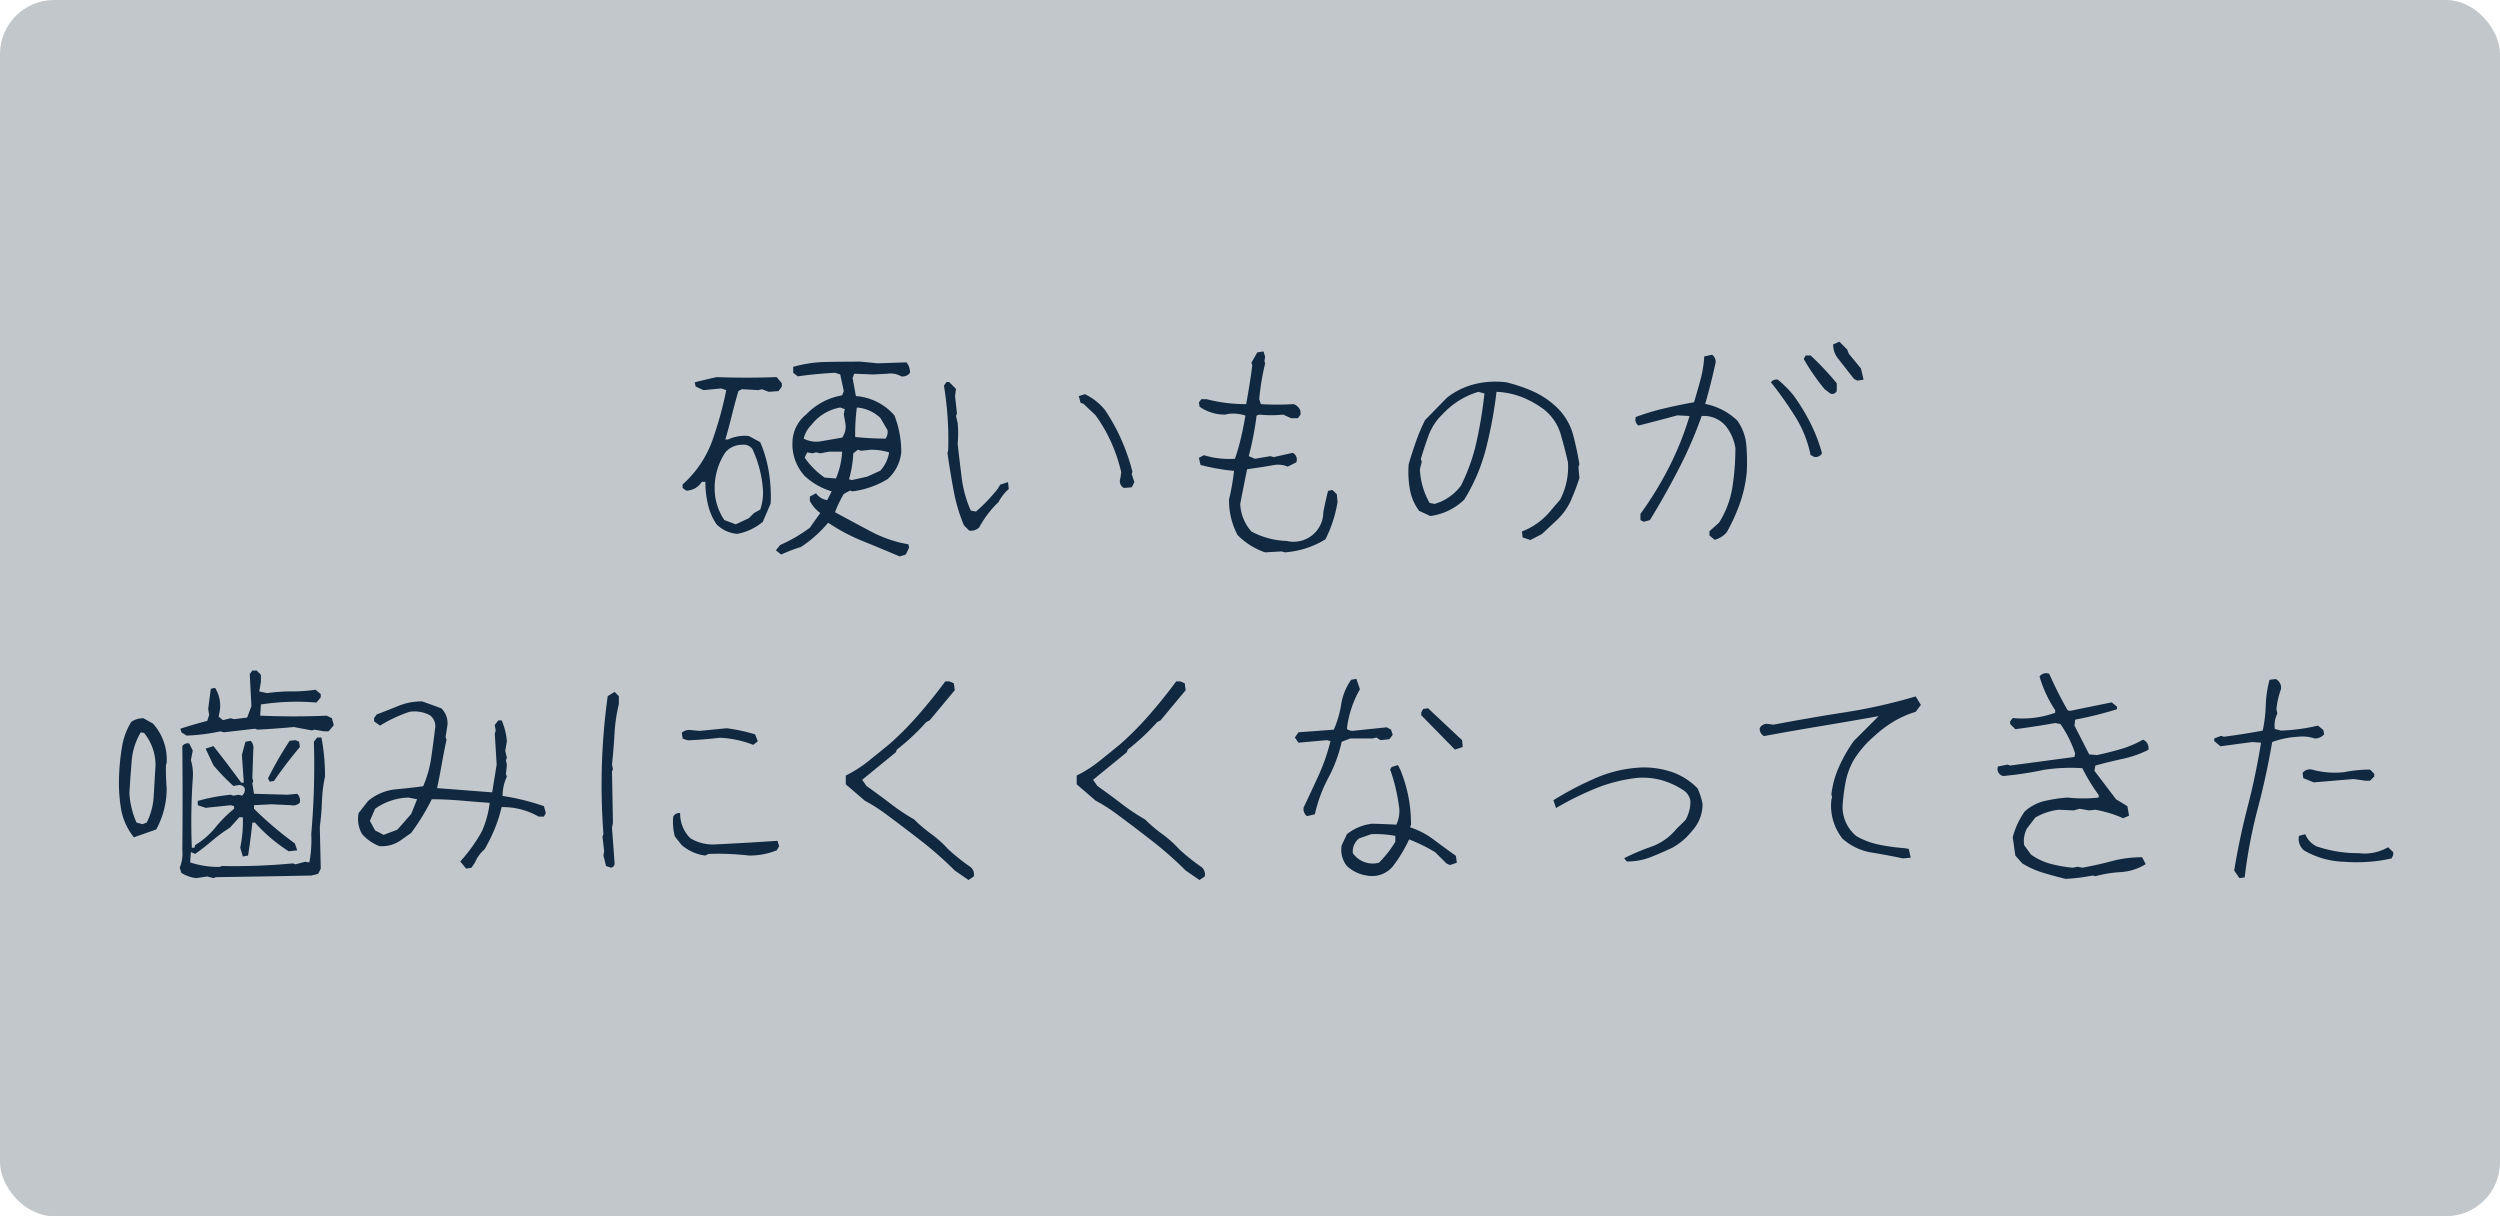
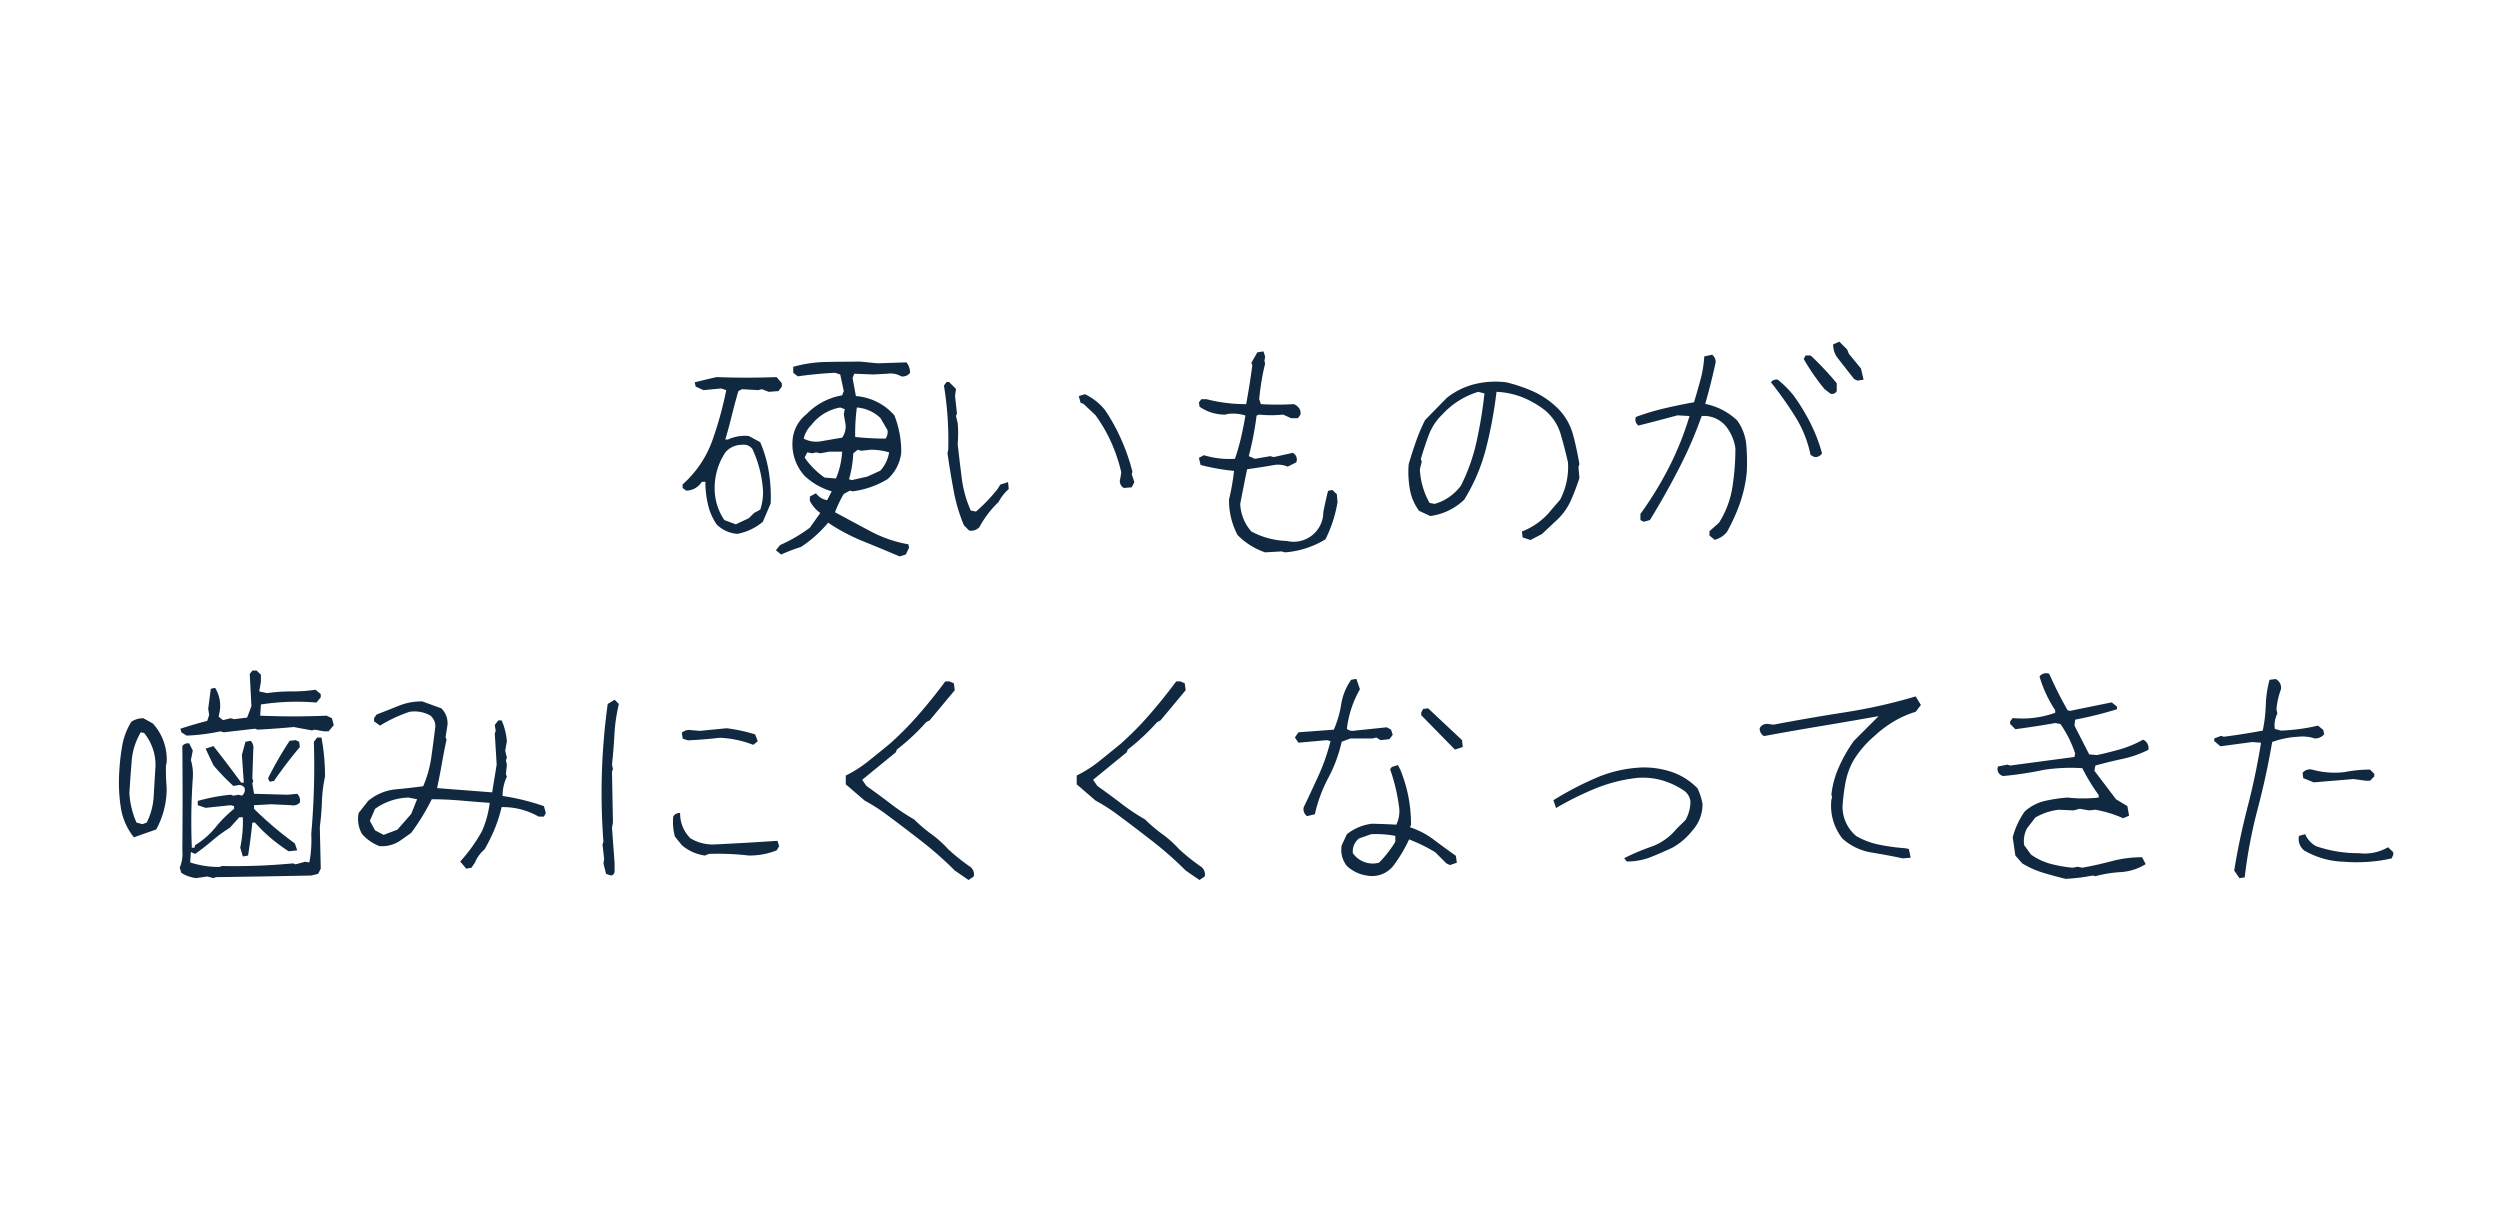
<svg xmlns="http://www.w3.org/2000/svg" id="_04-02_歯周病科_11.svg" data-name="04-02_歯周病科_11.svg" width="370" height="180" viewBox="0 0 370 180">
  <defs>
    <style>
      .cls-1 {
        fill: #c2c7cc;
      }

      .cls-2 {
        fill: #102840;
        fill-rule: evenodd;
      }
    </style>
  </defs>
-   <rect id="長方形_938" data-name="長方形 938" class="cls-1" width="370" height="180" rx="8" ry="8" />
-   <path id="硬いものが_噛みにくくなってきた" data-name="硬いものが 噛みにくくなってきた" class="cls-2" d="M845.053,4603.07l0.492-1.02-0.106-.49a18.713,18.713,0,0,1-5.622-1.94q-2.636-1.4-5.235-2.81a16.853,16.853,0,0,1,1.3-2.71l0.913-.49,0.387,0.11a13.3,13.3,0,0,0,5.165-1.8,6.122,6.122,0,0,0,2.038-3.97,14.725,14.725,0,0,0-1.019-5.48,8.383,8.383,0,0,0-5.692-2.85l-0.492-2.67,0.246-.64,2.846,0.11,2.073-.11a3.155,3.155,0,0,1,2.038.39,1.35,1.35,0,0,0,1.3-.53,2.4,2.4,0,0,0-.527-1.54l-4.251.14-2.566-.25c-1.733,0-3.438.02-5.112,0.05a19.262,19.262,0,0,0-4.832.72v0.88l0.668,0.53c1.8-.26,3.642-0.43,5.517-0.53l0.773,0.25,0.527,2.46-0.246.63a9.591,9.591,0,0,0-5.306,2.82,5.385,5.385,0,0,0-2.038,3.97,6.94,6.94,0,0,0,1.792,5.13,9.975,9.975,0,0,0,4.006,2.29l-0.668,1.3a2.407,2.407,0,0,1-1.651-1.02l-0.914.49v0.63a4.928,4.928,0,0,0,1.546,1.8l-1.546,2.18a22.478,22.478,0,0,1-4.392,2.56l-0.633.78,0.773,0.63a28.323,28.323,0,0,1,2.952-1.13,18.367,18.367,0,0,0,4.006-3.58,28.268,28.268,0,0,0,5.165,2.74q2.706,1.095,5.411,2.25Zm-21.153-4.85,1.159-2.71a22.659,22.659,0,0,0-.281-4.73,18.908,18.908,0,0,0-1.265-4.34l-1.687-.91a5.918,5.918,0,0,0-3.092.52h-0.386c0.351-1.19.673-2.39,0.966-3.58s0.615-2.39.966-3.59l0.527-.28,2.425,0.14,0.527-.14,1.019,0.39,1.441-.11,0.492-.67v-0.49l-0.773-.91q-4.428.165-8.89,0c-1.1.25-2.179,0.51-3.233,0.77l0.14,0.63,1.16,0.53,2.6-.25,0.773,0.25a54.438,54.438,0,0,1-2.073,7.49,15.889,15.889,0,0,1-4.392,6.47v0.52l0.527,0.39a2.733,2.733,0,0,0,2.319-1.3H815.4a14.3,14.3,0,0,0,.387,3.39,8.726,8.726,0,0,0,1.265,2.9,4.8,4.8,0,0,0,3.092,1.41,8.213,8.213,0,0,0,3.76-1.79h0Zm-4.006.38-1.687-.63a8.322,8.322,0,0,1-1.4-3.87,9.6,9.6,0,0,1,1.546-6.15,3.2,3.2,0,0,1,2.459-1.12,1.6,1.6,0,0,1,1.546.63,17.105,17.105,0,0,1,1.547,5.87,7.77,7.77,0,0,1-.387,3.09l-0.914.5-0.773.77Zm13.142-6.92a11.822,11.822,0,0,1-2.952-2.96l0.386-.77,0.773,0.14,0.528-.14,0.632,0.14,1.3-.24h1.933a11.941,11.941,0,0,1-.914,3.97Zm4.005,0.38-0.386-.14a16.52,16.52,0,0,0,.632-3.83l0.668-.53,0.492,0.15,1.441-.15a9.368,9.368,0,0,1,2.7.39,5.18,5.18,0,0,1-1.3,2.71l-1.933.88Zm0.527-6.39a29.955,29.955,0,0,1,.246-4.36,5.694,5.694,0,0,1,3.479,1.54l1.054,1.8a1.648,1.648,0,0,1-.281,1.26,41.08,41.08,0,0,1-4.5-.24h0Zm-5.024.63a3.943,3.943,0,0,1-2.6-.39,4.3,4.3,0,0,1,1.16-2.04,6.875,6.875,0,0,1,4.252-2.56l0.667,0.24-0.14.78,0.246,1.4a2.786,2.786,0,0,1-.492,2.04Zm23.395,12.73a14.972,14.972,0,0,1,2.846-3.73,6.967,6.967,0,0,1,1.511-1.93l-0.106-1.02-1.159.38-0.387.64a24.675,24.675,0,0,1-3.2,3.34l-0.773-.15a17.254,17.254,0,0,1-1.336-4.81c-0.21-1.67-.41-3.35-0.6-5.06a17.257,17.257,0,0,0,0-3.1l-0.246-1.02,0.141-.38-0.281-2.57,0.14-1.06-1.019-1.02H851.09l-0.387.53a49.872,49.872,0,0,1,.633,9.49l-0.106.53q0.387,2.715.9,5.47a24.921,24.921,0,0,0,1.529,5.18l0.773,0.78a1.671,1.671,0,0,0,1.511-.49h0Zm22.559-5.91,0.386-.77-0.386-1.16,0.1-.39a30.3,30.3,0,0,0-1.652-4.76,27.606,27.606,0,0,0-2.424-4.38,8.588,8.588,0,0,0-2.952-2.32l-0.913.28,0.281,1.02,0.386,0.1,1.792,1.69a22.435,22.435,0,0,1,2.355,4.06,24.227,24.227,0,0,1,1.475,4.41l-0.14.92a1.148,1.148,0,0,0,.527,1.4Zm22.165,9.49,0.527,0.14a13.383,13.383,0,0,0,5.974-1.93,19.1,19.1,0,0,0,1.792-5.52l-0.106-1.16-0.667-.63-0.633.14c-0.258,1.03-.492,2.08-0.7,3.14a4.39,4.39,0,0,1-5.411,4.27,11.825,11.825,0,0,1-5.236-1.4,6.577,6.577,0,0,1-1.651-4.08q0.492-2.565,1.019-5.13c1.358-.19,2.717-0.4,4.076-0.64a3.624,3.624,0,0,1,1.933.25l1.264-.63a1.087,1.087,0,0,0-.527-1.41l-2.811.63-0.492-.14-2.284.39-0.913-.39a47.066,47.066,0,0,0,1.159-6.01l0.387-.14a17.538,17.538,0,0,0,3.549,0l1.159,0.53h1.019l0.387-.53v-0.49a1.586,1.586,0,0,0-1.019-1.06,39.226,39.226,0,0,1-4.849,0l-0.246-.73a35.428,35.428,0,0,1,.878-5.28l-0.105-.38,0.105-.64-0.246-.77-0.913.14-0.879,1.55,0.141,0.35q-0.387,2.955-.914,5.76a23.1,23.1,0,0,1-5.868-.73h-0.773l-0.351.49,0.105,0.63a6.517,6.517,0,0,0,3.83,1.16l0.387-.1a5.983,5.983,0,0,1,2.565.24c-0.188,1.1-.4,2.19-0.65,3.25a31.959,31.959,0,0,1-.9,3.15,12.987,12.987,0,0,1-4.6-.53l-0.738.39,0.246,1.05a30.4,30.4,0,0,0,4.954.88,34.248,34.248,0,0,1-.738,4.22,10.871,10.871,0,0,0,1.265,5.28,10.432,10.432,0,0,0,4.076,2.56Zm38.54-2.57,2.319-2.17a9.128,9.128,0,0,0,2-2.87,33.816,33.816,0,0,0,1.23-3.25l-0.141-1.65,0.141-.39c-0.258-1.55-.58-3.04-0.967-4.48a8.712,8.712,0,0,0-2.407-3.96,12.557,12.557,0,0,0-3.531-2.37,23.619,23.619,0,0,0-3.918-1.32,13.014,13.014,0,0,0-4.8.3,10.926,10.926,0,0,0-3.989,1.99l-3.232,3.3a27.4,27.4,0,0,0-1.353,3.2c-0.387,1.1-.744,2.21-1.072,3.34a14.826,14.826,0,0,0,.176,3.69,7.386,7.386,0,0,0,1.37,3.2l1.652,0.77a8.91,8.91,0,0,0,5.024-2.42,27.262,27.262,0,0,0,3.251-7.68,64.48,64.48,0,0,0,1.528-8.28,11.914,11.914,0,0,1,3.813.8,14.375,14.375,0,0,1,3.285,1.87,7.3,7.3,0,0,1,2.39,3.57q0.6,2.055,1.089,4.2a10.48,10.48,0,0,1-1.16,5.52l-1.3,1.51a10.228,10.228,0,0,1-4.357,3.2l0.105,0.88,1.16,0.38Zm-15.848-4.46-0.773-.14a11.1,11.1,0,0,1-1.44-4.99l0.281-1.13-0.141-.38c0.352-1.2.738-2.37,1.16-3.52a8.4,8.4,0,0,1,2.073-3.13,11.863,11.863,0,0,1,5.271-3.3l0.913,0.24a65.788,65.788,0,0,1-1.159,7.09,27.79,27.79,0,0,1-2.319,6.55,7.433,7.433,0,0,1-3.093,2.43Zm43.214,4.18a27.584,27.584,0,0,0,1.932-4.25,19.65,19.65,0,0,0,1.019-4.61,29.383,29.383,0,0,0-.07-4.09,7.283,7.283,0,0,0-1.335-3.57,9.547,9.547,0,0,0-4.744-2.46q0.878-3.06,1.546-6.15a1.312,1.312,0,0,0-.527-1.13l-1.16.25a16.844,16.844,0,0,1-.562,3.46c-0.3,1.11-.621,2.22-0.949,3.32q-2.178.39-4.357,0.9a35.885,35.885,0,0,0-4.251,1.28,1.068,1.068,0,0,0,.386,1.27c1.968-.49,3.888-1,5.763-1.51l1.792,0.1a45.525,45.525,0,0,1-3,7.51,51.959,51.959,0,0,1-4.269,6.98v0.91l0.492,0.25,0.914-.25q2.283-3.72,4.269-7.58a62.175,62.175,0,0,0,3.391-7.82,4.226,4.226,0,0,1,3.725,1.69,6.916,6.916,0,0,1,1.265,3.06,37.161,37.161,0,0,1-.44,5.76,13.826,13.826,0,0,1-1.985,5.28L964,4599.62v0.64l0.773,0.63a3.462,3.462,0,0,0,1.793-1.13h0Zm14.09-11.67a23.817,23.817,0,0,0-1.722-4.48,29.783,29.783,0,0,0-2.5-4.1,15.8,15.8,0,0,0-2.319-2.32,1,1,0,0,0-1.019.39,54.927,54.927,0,0,1,3.584,5.06,17.23,17.23,0,0,1,2.284,5.7l0.527,0.28a1.085,1.085,0,0,0,1.16-.53h0Zm2.179-9.21v-1.16a43.216,43.216,0,0,0-3.866-4.11h-0.738l-0.281.52a31.293,31.293,0,0,0,3.093,4.47l0.878,0.67a0.775,0.775,0,0,0,.914-0.39h0Zm3.97-1.69-0.386-1.65-1.792-2.18-0.246-.63-1.16-1.16-0.913.39a3.227,3.227,0,0,0,.773,2.17l2.319,2.96,0.492,0.24Zm-245.133,73.53,0.914,0.24,0.387-.14q7.062-.1,14.09-0.24l1.019-.25,0.387-.77-0.141-6.19c0.164-1.2.269-2.44,0.316-3.73a21.165,21.165,0,0,1,.457-3.72,31.346,31.346,0,0,0-.527-5.77h-0.632l-0.492.63a115.452,115.452,0,0,1-.387,13.64,17.969,17.969,0,0,1-.281,4.22l-0.633-.1-1.405.38-0.387-.14a92.844,92.844,0,0,1-10.506.39l-0.386.14a13.652,13.652,0,0,1-4.322-.67l0.105-1.54,0.632,0.28q1.3-.915,2.583-2.01a21.4,21.4,0,0,1,2.548-1.86l1.4-1.55h0.527a19.228,19.228,0,0,1-.386,4.5l0.386,1.3,0.773-.14c0.258-1.61.469-3.24,0.633-4.88h0.386a23.976,23.976,0,0,0,2.372,2.32,26.555,26.555,0,0,0,2.618,1.93l1.265-.14-0.351-1.02a52.981,52.981,0,0,1-6.044-5.13v-0.53l2.565-.14,2.951,0.14a1.317,1.317,0,0,0,1.265-.39,1.387,1.387,0,0,0-.386-1.3l-1.406.14-4.989-.14-0.246-1.54,0.14-.36-0.14-.38q0.069-2.145.14-4.26a1.512,1.512,0,0,0-.386-1.3l-0.773.14-0.527,1.94,0.281,4.11H746.7c-1.359-1.85-2.729-3.66-4.111-5.41l-1.16.38,1.16,2.46a31.316,31.316,0,0,0,2.952,3.06l0.632-.1a0.913,0.913,0,0,1,1.019.38,1.073,1.073,0,0,1-.386,1.16l-0.492-.14-0.773.14-0.387-.14a27,27,0,0,0-4.884.92v0.63l1.159,0.39,3.725-.39,0.492,0.14v0.39a18.8,18.8,0,0,0-2.741,2.74,11.857,11.857,0,0,1-3.022,2.64l-0.105.38h-0.387a94.055,94.055,0,0,1,.141-10.26,7.388,7.388,0,0,0-.281-2.71l0.281-1.41-0.527-1.05a1,1,0,0,0-1.019.39q0.071,7.695,0,15.43a5.468,5.468,0,0,1-.387,2.57l0.246,0.77a5.267,5.267,0,0,0,2.179.77Zm-7.554-6.96a12.6,12.6,0,0,0,1.546-6.16,31.939,31.939,0,0,1-.106-3.34l0.106-.38a7.93,7.93,0,0,0-2.038-5.8l-1.406-.78a3.116,3.116,0,0,0-1.792.53,10.011,10.011,0,0,0-1.353,3.59,33.362,33.362,0,0,0-.439,4,24.435,24.435,0,0,0,.246,5.12,9.206,9.206,0,0,0,1.933,4.38Zm-2.038-.78-0.879-.24a12.433,12.433,0,0,1-1.054-4.36c0.093-1.55.205-3.11,0.334-4.7a9.775,9.775,0,0,1,1.353-4.3l0.492,0.1a7.524,7.524,0,0,1,1.686,4.89c-0.094,1.48-.181,2.94-0.263,4.39a9.917,9.917,0,0,1-1.037,3.98Zm19.466-6.4c1.2-1.73,2.472-3.41,3.83-5.02l-0.105-.78-0.527-.24-0.879.1a51.276,51.276,0,0,0-3.2,5.56l0.246,0.49Zm-7.941-7.34,0.527,0.14,4.6-.53,0.387,0.14q2.67-.135,5.376-0.39c0.843,0.17,1.733.33,2.671,0.5l0.386-.11,1.406,0.25h0.667l0.773-.92-0.281-1.02-0.773-.38q-4.884.21-9.839,0l0.106-1.66a34.764,34.764,0,0,1,8.222-.28l0.633-.77v-0.49l-0.773-.64a23.072,23.072,0,0,1-3.514.25,25.92,25.92,0,0,0-3.655.25l-1.159-.25,0.246-1.41v-1.05l-0.633-.63h-0.632l-0.387.52,0.246,4.75-0.632,1.69-1.933.24-0.492-.14-1.159.28-0.633-.52,0.106-.53a4.979,4.979,0,0,0-.633-3.73l-0.632.14-0.387,2.96,0.141,0.91-0.282.88c-1.358.35-2.682,0.74-3.97,1.16l0.14,0.53,0.773,0.49a29.172,29.172,0,0,0,4.99-.63h0Zm37.17,20.18,0.527-.78a5.056,5.056,0,0,1,1.405-1.93,25.071,25.071,0,0,0,1.511-3.06,21.212,21.212,0,0,0,1.019-3.2,10.7,10.7,0,0,1,5.482,1.41H791.5l0.281-.53-0.281-1.02a34.461,34.461,0,0,0-6.114-1.51,6.442,6.442,0,0,1,.632-2.85l-0.14-.39,0.14-1.4-0.14-.63,0.14-.39-0.246-1.02,0.246-1.41a9.667,9.667,0,0,0-.773-3.09h-0.492l-0.527.67,0.141,0.88-0.141.38,0.281,4.61-0.667,4.11-8.153-.63c0.258-1.2.492-2.39,0.7-3.59s0.445-2.39.7-3.58l-0.141-.39,0.282-1.79a3.069,3.069,0,0,0-.914-2.46l-2.811-1.02a9.067,9.067,0,0,0-3.5.65c-1.067.43-2.15,0.86-3.251,1.28l-0.386.53v0.49l0.878,0.63a20.971,20.971,0,0,1,4.357-2.04,4.791,4.791,0,0,1,3.057.53,2.027,2.027,0,0,1,.773,1.65q-0.28,2.325-.6,4.56a16.73,16.73,0,0,1-1.2,4.27c-1.358.19-2.74,0.34-4.146,0.47a7.469,7.469,0,0,0-4.006,1.71l-1.4,1.79a4.487,4.487,0,0,0,.492,3.09,6.587,6.587,0,0,0,2.565,1.8,4.75,4.75,0,0,0,3.057-.78l1.651-1.16a32.454,32.454,0,0,0,3.057-4.99c1.453,0,2.882.07,4.287,0.19s2.834,0.24,4.287.34a14.464,14.464,0,0,1-1.159,4.22,23.694,23.694,0,0,1-3.2,4.46l0.878,1.06Zm-13-4.86-1.265-.66-0.773-1.41,0.773-1.79a8.925,8.925,0,0,1,4.955-1.66l1.265,0.25-0.879,2.18-2.038,2.32Zm34.183,4.22-0.387-5.27,0.141-.74q-0.07-3.765-.141-7.59l0.141-.35-0.141-.67c0.164-1.53.287-3.04,0.369-4.54a24.623,24.623,0,0,1,.65-4.43v-1.16l-0.632-.63-1.019.63a95.772,95.772,0,0,0-.633,20.39l-0.14.39,0.246,2.18-0.106.63,0.387,1.55,0.738,0.25a0.627,0.627,0,0,0,.527-0.64h0Zm13.915-1.4a39.793,39.793,0,0,1,5.973.24,10.872,10.872,0,0,0,4.111-.77l0.352-.63-0.246-.78q-4.638.315-9.171,0.53a6.4,6.4,0,0,1-3.725-.91,5.153,5.153,0,0,1-1.511-3.73,1.012,1.012,0,0,0-1.019.53,8.219,8.219,0,0,0,.246,2.95l1.019,1.27a6.6,6.6,0,0,0,3.444,1.54Zm7.273-16.67-0.386-1.02a25.424,25.424,0,0,0-4.217-.91l-3.97.39-1.265-.11a1.664,1.664,0,0,0-1.406.39l0.141,0.88,0.773,0.24c1.616-.07,3.185-0.2,4.708-0.38a15.315,15.315,0,0,1,4.955,1.05Zm31.969,20.01a1.418,1.418,0,0,0-.492-1.41,28.546,28.546,0,0,1-3.338-2.67,15.956,15.956,0,0,0-2.495-2.23,21.472,21.472,0,0,1-2.494-2.13,31.025,31.025,0,0,1-3.532-2.36c-1.159-.89-2.337-1.75-3.531-2.6l-0.633-.91,4.99-4.08,0.14-.39a32.737,32.737,0,0,0,4.358-4.07l0.492-.25,3.724-4.47-0.14-1.02-0.633-.28H850.9q-1.792,2.43-3.848,4.8a47.246,47.246,0,0,1-4.34,4.41q-1.546,1.275-3.144,2.55a18.314,18.314,0,0,1-3.391,2.17v1.3l2.811,2.42a25.347,25.347,0,0,1,3.2,2.04q2.565,1.905,5.183,3.94a52.8,52.8,0,0,1,4.937,4.36l2.038,1.4Zm34.183,0a1.42,1.42,0,0,0-.492-1.41,28.463,28.463,0,0,1-3.338-2.67,15.956,15.956,0,0,0-2.5-2.23,21.482,21.482,0,0,1-2.5-2.13,31.015,31.015,0,0,1-3.531-2.36c-1.16-.89-2.337-1.75-3.532-2.6l-0.632-.91,4.99-4.08,0.14-.39a32.666,32.666,0,0,0,4.357-4.07l0.492-.25,3.725-4.47-0.141-1.02-0.632-.28h-0.633q-1.791,2.43-3.847,4.8a47.371,47.371,0,0,1-4.34,4.41q-1.546,1.275-3.145,2.55a18.248,18.248,0,0,1-3.391,2.17v1.3l2.811,2.42a25.358,25.358,0,0,1,3.2,2.04q2.565,1.905,5.183,3.94a52.8,52.8,0,0,1,4.937,4.36l2.038,1.4Zm28.069-1.8a21.767,21.767,0,0,0,2.178-3.69,24.641,24.641,0,0,1,3.865,1.9l1.652,1.65,0.527,0.25,1.019-.35-0.141-1.02q-1.652-1.17-3.25-2.37a11.894,11.894,0,0,0-3.531-1.85l0.14-.39a21.654,21.654,0,0,0-.386-4.15,21.941,21.941,0,0,0-1.16-3.9l-0.386-.77-0.914.28-0.246.35a27.029,27.029,0,0,1,1.3,5.38,4.54,4.54,0,0,1-.386,2.81c-1.2-.07-2.39-0.11-3.584-0.14a7.332,7.332,0,0,0-3.725,1.55l-0.773,1.65a3.829,3.829,0,0,0,.773,3.06,5.506,5.506,0,0,0,2.951,1.41,4.008,4.008,0,0,0,4.077-1.66h0Zm-6.15-1.65a2.478,2.478,0,0,1,.914-2.18l1.792-.63a15.837,15.837,0,0,1,3.584.25v0.87a16.256,16.256,0,0,1-2.424,3.1,3.59,3.59,0,0,1-3.866-1.41h0Zm-5.622-5.76a21.373,21.373,0,0,1,1.986-5.37,21.235,21.235,0,0,0,1.985-5.36l1.3-.49h3.3l0.527-.14,0.633,0.39,1.3-.14,0.492-.64-0.246-.77-0.633-.35-4.744.49a1.38,1.38,0,0,1-1.159-.25,15.284,15.284,0,0,1,1.932-5.87l-0.527-1.54-0.773.14a8.569,8.569,0,0,0-1.475,3.64,15.214,15.214,0,0,1-1.09,3.74l-5.235.39-0.527.77,0.527,0.77,4.216-.38,0.527,0.14a29.3,29.3,0,0,1-1.739,5.03q-1.073,2.355-2.231,4.78a1.3,1.3,0,0,0,.492,1.3Zm21.891-9.95-0.105-1.02-5.025-4.71-0.738.1-0.281.53v0.39l4.99,5.09Zm27.77,16.31q1.6-.63,3.251-1.41a9.7,9.7,0,0,0,2.951-2.53,5.755,5.755,0,0,0,1.511-3.97,9.434,9.434,0,0,0-.738-2.29,9.812,9.812,0,0,0-3.724-2.39,13.129,13.129,0,0,0-4.322-.7,19.1,19.1,0,0,0-6.975,1.55,48.031,48.031,0,0,0-6.308,3.3l0.387,1.16a46.409,46.409,0,0,1,5.745-2.86,23.379,23.379,0,0,1,6.237-1.6,10.454,10.454,0,0,1,3.76.37,11.73,11.73,0,0,1,3.268,1.56,2.271,2.271,0,0,1,.878,1.51,5.465,5.465,0,0,1-.738,2.81l-1.3,1.27a8.539,8.539,0,0,1-3.689,2.64,33.762,33.762,0,0,0-4.077,1.72l0.387,0.49A9.454,9.454,0,0,0,955.257,4647.87Zm38.523,0.07-0.282-1.3-0.632-.11a29.742,29.742,0,0,1-3.76-.52,11.124,11.124,0,0,1-3.373-1.27,5.605,5.605,0,0,1-2.038-4.36,28.427,28.427,0,0,1,.439-3.57,10.684,10.684,0,0,1,1.212-3.32,14.914,14.914,0,0,1,3.057-3.55,16.946,16.946,0,0,1,2.934-2.2,14.378,14.378,0,0,1,3.18-1.39l0.774-1.02-0.774-1.26a79.235,79.235,0,0,1-10.383,2.34q-5.289.825-10.664,1.84l-0.773-.1a1.188,1.188,0,0,0-1.265.63,1.268,1.268,0,0,0,.632,1.16q4.217-.78,8.433-1.48t8.539-1.47l-3.69,3.69a22.448,22.448,0,0,0-2.161,3.78,13.786,13.786,0,0,0-1.142,4.13l0.106,0.38-0.106.39a7.861,7.861,0,0,0,1.652,5.77,8.512,8.512,0,0,0,4.269,2.04c1.581,0.25,3.133.55,4.656,0.87Zm26.94,2.64,0.39,0.1a18.2,18.2,0,0,1,3.78-.61,7.837,7.837,0,0,0,3.67-1.18l-0.53-1.02a17.358,17.358,0,0,0-4.5.58c-1.45.39-2.9,0.71-4.35,0.97l-0.67-.14-0.77.14a19.327,19.327,0,0,1-3.27-.58,8.9,8.9,0,0,1-2.88-1.36l-1.02-1.4a4.156,4.156,0,0,1,.39-2.43l1.26-1.65a8.9,8.9,0,0,1,3.48-1.16l2.18,0.1,0.91-.24,1.41,0.24,0.91-.1a17.522,17.522,0,0,1,4.11,1.26l0.88-.38-0.25-1.41-1.68-1.02-3.2-4.22,0.14-.77c1.27-.35,2.58-0.67,3.95-0.97a16.144,16.144,0,0,0,3.89-1.35,1.33,1.33,0,0,0-.78-1.51,15.62,15.62,0,0,1-3.28,1.39c-1.16.34-2.34,0.63-3.53,0.89l-1.16-.1-2.18-4.26,0.1-.88a58.931,58.931,0,0,0,6.19-1.54v-0.39l-0.78-.63-6.18,1.26-0.35-.1a57.684,57.684,0,0,1-2.71-5.38,1.209,1.209,0,0,0-1.44.39,18.149,18.149,0,0,0,2.32,4.99v0.38a14.4,14.4,0,0,1-6.29.78l-0.38.49v0.39l0.77,0.77c1.97-.26,3.93-0.56,5.9-0.91l0.77,0.14a16.956,16.956,0,0,1,2.18,4.36l-0.1.52-9.52,1.27-0.39-.14-1.41.28a1.048,1.048,0,0,0,.78,1.41,51.687,51.687,0,0,0,6.04-.92,26.759,26.759,0,0,1,5.66-.24,27.926,27.926,0,0,0,2.42,3.97v0.38a20.809,20.809,0,0,1-4.6,0,21.461,21.461,0,0,0-3.36.5,6.729,6.729,0,0,0-2.97,1.54,11.787,11.787,0,0,0-1.79,3.84l0.39,2.7,1.02,1.16a13.232,13.232,0,0,0,3.11,1.39c1.11,0.34,2.22.64,3.32,0.9a28.4,28.4,0,0,0,4-.49h0Zm22.49,0.28a73.208,73.208,0,0,1,1.91-10.09q1.29-4.86,2.16-9.95a12.98,12.98,0,0,1,3.83-.78,5.753,5.753,0,0,1,2.46.25,1.741,1.741,0,0,0,1.41-.63l-0.14-.63-0.78-.64a28.361,28.361,0,0,1-5.48.74l-0.91-.25a3.873,3.873,0,0,1,.38-2.28l-0.14-.63a11.691,11.691,0,0,1,.67-2.96,1.436,1.436,0,0,0-.77-1.51l-0.92.11a16.971,16.971,0,0,0-.56,3.78,20.921,20.921,0,0,1-.45,3.74c-1.88.35-3.8,0.66-5.77,0.91l-0.38-.14-1.02.39v0.39l0.91,0.77,4.71-.63,1.3,0.1q-0.78,4.86-1.99,9.51c-0.8,3.11-1.47,6.24-1.98,9.41l0.77,1.12Zm18.3-2.31a21.233,21.233,0,0,0,3.45-.51l0.24-.52v-0.39l-0.77-.74a6.861,6.861,0,0,1-4.32.88,19.072,19.072,0,0,1-6.29-1.02,3.54,3.54,0,0,1-1.65-1.79l-0.92.25a2.168,2.168,0,0,0,.78,2.17,12.43,12.43,0,0,0,5.9,1.66A23.768,23.768,0,0,0,1061.51,4648.55Zm-2.18-12.25,1.8,0.25h0.63l0.63-.63v-0.39l-0.63-.63a19.662,19.662,0,0,0-3.83.38,12.549,12.549,0,0,1-4.75-.38,1.371,1.371,0,0,0-1.4.49l0.1,0.77,1.55,0.63Z" transform="translate(-711 -4521)" />
+   <path id="硬いものが_噛みにくくなってきた" data-name="硬いものが 噛みにくくなってきた" class="cls-2" d="M845.053,4603.07l0.492-1.02-0.106-.49a18.713,18.713,0,0,1-5.622-1.94q-2.636-1.4-5.235-2.81a16.853,16.853,0,0,1,1.3-2.71l0.913-.49,0.387,0.11a13.3,13.3,0,0,0,5.165-1.8,6.122,6.122,0,0,0,2.038-3.97,14.725,14.725,0,0,0-1.019-5.48,8.383,8.383,0,0,0-5.692-2.85l-0.492-2.67,0.246-.64,2.846,0.11,2.073-.11a3.155,3.155,0,0,1,2.038.39,1.35,1.35,0,0,0,1.3-.53,2.4,2.4,0,0,0-.527-1.54l-4.251.14-2.566-.25c-1.733,0-3.438.02-5.112,0.05a19.262,19.262,0,0,0-4.832.72v0.88l0.668,0.53c1.8-.26,3.642-0.43,5.517-0.53l0.773,0.25,0.527,2.46-0.246.63a9.591,9.591,0,0,0-5.306,2.82,5.385,5.385,0,0,0-2.038,3.97,6.94,6.94,0,0,0,1.792,5.13,9.975,9.975,0,0,0,4.006,2.29l-0.668,1.3a2.407,2.407,0,0,1-1.651-1.02l-0.914.49v0.63a4.928,4.928,0,0,0,1.546,1.8l-1.546,2.18a22.478,22.478,0,0,1-4.392,2.56l-0.633.78,0.773,0.63a28.323,28.323,0,0,1,2.952-1.13,18.367,18.367,0,0,0,4.006-3.58,28.268,28.268,0,0,0,5.165,2.74q2.706,1.095,5.411,2.25Zm-21.153-4.85,1.159-2.71a22.659,22.659,0,0,0-.281-4.73,18.908,18.908,0,0,0-1.265-4.34l-1.687-.91a5.918,5.918,0,0,0-3.092.52h-0.386c0.351-1.19.673-2.39,0.966-3.58s0.615-2.39.966-3.59l0.527-.28,2.425,0.14,0.527-.14,1.019,0.39,1.441-.11,0.492-.67v-0.49l-0.773-.91q-4.428.165-8.89,0c-1.1.25-2.179,0.51-3.233,0.77l0.14,0.63,1.16,0.53,2.6-.25,0.773,0.25a54.438,54.438,0,0,1-2.073,7.49,15.889,15.889,0,0,1-4.392,6.47v0.52l0.527,0.39a2.733,2.733,0,0,0,2.319-1.3H815.4a14.3,14.3,0,0,0,.387,3.39,8.726,8.726,0,0,0,1.265,2.9,4.8,4.8,0,0,0,3.092,1.41,8.213,8.213,0,0,0,3.76-1.79h0Zm-4.006.38-1.687-.63a8.322,8.322,0,0,1-1.4-3.87,9.6,9.6,0,0,1,1.546-6.15,3.2,3.2,0,0,1,2.459-1.12,1.6,1.6,0,0,1,1.546.63,17.105,17.105,0,0,1,1.547,5.87,7.77,7.77,0,0,1-.387,3.09l-0.914.5-0.773.77Zm13.142-6.92a11.822,11.822,0,0,1-2.952-2.96l0.386-.77,0.773,0.14,0.528-.14,0.632,0.14,1.3-.24h1.933a11.941,11.941,0,0,1-.914,3.97Zm4.005,0.38-0.386-.14a16.52,16.52,0,0,0,.632-3.83l0.668-.53,0.492,0.15,1.441-.15a9.368,9.368,0,0,1,2.7.39,5.18,5.18,0,0,1-1.3,2.71l-1.933.88Zm0.527-6.39a29.955,29.955,0,0,1,.246-4.36,5.694,5.694,0,0,1,3.479,1.54l1.054,1.8a1.648,1.648,0,0,1-.281,1.26,41.08,41.08,0,0,1-4.5-.24h0Zm-5.024.63a3.943,3.943,0,0,1-2.6-.39,4.3,4.3,0,0,1,1.16-2.04,6.875,6.875,0,0,1,4.252-2.56l0.667,0.24-0.14.78,0.246,1.4a2.786,2.786,0,0,1-.492,2.04Zm23.395,12.73a14.972,14.972,0,0,1,2.846-3.73,6.967,6.967,0,0,1,1.511-1.93l-0.106-1.02-1.159.38-0.387.64a24.675,24.675,0,0,1-3.2,3.34l-0.773-.15a17.254,17.254,0,0,1-1.336-4.81c-0.21-1.67-.41-3.35-0.6-5.06a17.257,17.257,0,0,0,0-3.1l-0.246-1.02,0.141-.38-0.281-2.57,0.14-1.06-1.019-1.02H851.09l-0.387.53a49.872,49.872,0,0,1,.633,9.49l-0.106.53q0.387,2.715.9,5.47a24.921,24.921,0,0,0,1.529,5.18l0.773,0.78a1.671,1.671,0,0,0,1.511-.49h0Zm22.559-5.91,0.386-.77-0.386-1.16,0.1-.39a30.3,30.3,0,0,0-1.652-4.76,27.606,27.606,0,0,0-2.424-4.38,8.588,8.588,0,0,0-2.952-2.32l-0.913.28,0.281,1.02,0.386,0.1,1.792,1.69a22.435,22.435,0,0,1,2.355,4.06,24.227,24.227,0,0,1,1.475,4.41l-0.14.92a1.148,1.148,0,0,0,.527,1.4Zm22.165,9.49,0.527,0.14a13.383,13.383,0,0,0,5.974-1.93,19.1,19.1,0,0,0,1.792-5.52l-0.106-1.16-0.667-.63-0.633.14c-0.258,1.03-.492,2.08-0.7,3.14a4.39,4.39,0,0,1-5.411,4.27,11.825,11.825,0,0,1-5.236-1.4,6.577,6.577,0,0,1-1.651-4.08q0.492-2.565,1.019-5.13c1.358-.19,2.717-0.4,4.076-0.64a3.624,3.624,0,0,1,1.933.25l1.264-.63a1.087,1.087,0,0,0-.527-1.41l-2.811.63-0.492-.14-2.284.39-0.913-.39a47.066,47.066,0,0,0,1.159-6.01l0.387-.14a17.538,17.538,0,0,0,3.549,0l1.159,0.53h1.019l0.387-.53v-0.49a1.586,1.586,0,0,0-1.019-1.06,39.226,39.226,0,0,1-4.849,0l-0.246-.73a35.428,35.428,0,0,1,.878-5.28l-0.105-.38,0.105-.64-0.246-.77-0.913.14-0.879,1.55,0.141,0.35q-0.387,2.955-.914,5.76a23.1,23.1,0,0,1-5.868-.73h-0.773l-0.351.49,0.105,0.63a6.517,6.517,0,0,0,3.83,1.16l0.387-.1a5.983,5.983,0,0,1,2.565.24c-0.188,1.1-.4,2.19-0.65,3.25a31.959,31.959,0,0,1-.9,3.15,12.987,12.987,0,0,1-4.6-.53l-0.738.39,0.246,1.05a30.4,30.4,0,0,0,4.954.88,34.248,34.248,0,0,1-.738,4.22,10.871,10.871,0,0,0,1.265,5.28,10.432,10.432,0,0,0,4.076,2.56Zm38.54-2.57,2.319-2.17a9.128,9.128,0,0,0,2-2.87,33.816,33.816,0,0,0,1.23-3.25l-0.141-1.65,0.141-.39c-0.258-1.55-.58-3.04-0.967-4.48a8.712,8.712,0,0,0-2.407-3.96,12.557,12.557,0,0,0-3.531-2.37,23.619,23.619,0,0,0-3.918-1.32,13.014,13.014,0,0,0-4.8.3,10.926,10.926,0,0,0-3.989,1.99l-3.232,3.3a27.4,27.4,0,0,0-1.353,3.2c-0.387,1.1-.744,2.21-1.072,3.34a14.826,14.826,0,0,0,.176,3.69,7.386,7.386,0,0,0,1.37,3.2l1.652,0.77a8.91,8.91,0,0,0,5.024-2.42,27.262,27.262,0,0,0,3.251-7.68,64.48,64.48,0,0,0,1.528-8.28,11.914,11.914,0,0,1,3.813.8,14.375,14.375,0,0,1,3.285,1.87,7.3,7.3,0,0,1,2.39,3.57q0.6,2.055,1.089,4.2a10.48,10.48,0,0,1-1.16,5.52l-1.3,1.51a10.228,10.228,0,0,1-4.357,3.2l0.105,0.88,1.16,0.38Zm-15.848-4.46-0.773-.14a11.1,11.1,0,0,1-1.44-4.99l0.281-1.13-0.141-.38c0.352-1.2.738-2.37,1.16-3.52a8.4,8.4,0,0,1,2.073-3.13,11.863,11.863,0,0,1,5.271-3.3l0.913,0.24a65.788,65.788,0,0,1-1.159,7.09,27.79,27.79,0,0,1-2.319,6.55,7.433,7.433,0,0,1-3.093,2.43Zm43.214,4.18a27.584,27.584,0,0,0,1.932-4.25,19.65,19.65,0,0,0,1.019-4.61,29.383,29.383,0,0,0-.07-4.09,7.283,7.283,0,0,0-1.335-3.57,9.547,9.547,0,0,0-4.744-2.46q0.878-3.06,1.546-6.15a1.312,1.312,0,0,0-.527-1.13l-1.16.25a16.844,16.844,0,0,1-.562,3.46c-0.3,1.11-.621,2.22-0.949,3.32q-2.178.39-4.357,0.9a35.885,35.885,0,0,0-4.251,1.28,1.068,1.068,0,0,0,.386,1.27c1.968-.49,3.888-1,5.763-1.51l1.792,0.1a45.525,45.525,0,0,1-3,7.51,51.959,51.959,0,0,1-4.269,6.98v0.91l0.492,0.25,0.914-.25q2.283-3.72,4.269-7.58a62.175,62.175,0,0,0,3.391-7.82,4.226,4.226,0,0,1,3.725,1.69,6.916,6.916,0,0,1,1.265,3.06,37.161,37.161,0,0,1-.44,5.76,13.826,13.826,0,0,1-1.985,5.28L964,4599.62v0.64l0.773,0.63a3.462,3.462,0,0,0,1.793-1.13h0Zm14.09-11.67a23.817,23.817,0,0,0-1.722-4.48,29.783,29.783,0,0,0-2.5-4.1,15.8,15.8,0,0,0-2.319-2.32,1,1,0,0,0-1.019.39,54.927,54.927,0,0,1,3.584,5.06,17.23,17.23,0,0,1,2.284,5.7l0.527,0.28a1.085,1.085,0,0,0,1.16-.53h0Zm2.179-9.21v-1.16a43.216,43.216,0,0,0-3.866-4.11h-0.738l-0.281.52a31.293,31.293,0,0,0,3.093,4.47l0.878,0.67a0.775,0.775,0,0,0,.914-0.39h0Zm3.97-1.69-0.386-1.65-1.792-2.18-0.246-.63-1.16-1.16-0.913.39a3.227,3.227,0,0,0,.773,2.17l2.319,2.96,0.492,0.24Zm-245.133,73.53,0.914,0.24,0.387-.14q7.062-.1,14.09-0.24l1.019-.25,0.387-.77-0.141-6.19c0.164-1.2.269-2.44,0.316-3.73a21.165,21.165,0,0,1,.457-3.72,31.346,31.346,0,0,0-.527-5.77h-0.632l-0.492.63a115.452,115.452,0,0,1-.387,13.64,17.969,17.969,0,0,1-.281,4.22l-0.633-.1-1.405.38-0.387-.14a92.844,92.844,0,0,1-10.506.39l-0.386.14a13.652,13.652,0,0,1-4.322-.67l0.105-1.54,0.632,0.28q1.3-.915,2.583-2.01a21.4,21.4,0,0,1,2.548-1.86l1.4-1.55h0.527a19.228,19.228,0,0,1-.386,4.5l0.386,1.3,0.773-.14c0.258-1.61.469-3.24,0.633-4.88h0.386a23.976,23.976,0,0,0,2.372,2.32,26.555,26.555,0,0,0,2.618,1.93l1.265-.14-0.351-1.02a52.981,52.981,0,0,1-6.044-5.13v-0.53l2.565-.14,2.951,0.14a1.317,1.317,0,0,0,1.265-.39,1.387,1.387,0,0,0-.386-1.3l-1.406.14-4.989-.14-0.246-1.54,0.14-.36-0.14-.38q0.069-2.145.14-4.26a1.512,1.512,0,0,0-.386-1.3l-0.773.14-0.527,1.94,0.281,4.11H746.7c-1.359-1.85-2.729-3.66-4.111-5.41l-1.16.38,1.16,2.46a31.316,31.316,0,0,0,2.952,3.06l0.632-.1a0.913,0.913,0,0,1,1.019.38,1.073,1.073,0,0,1-.386,1.16l-0.492-.14-0.773.14-0.387-.14a27,27,0,0,0-4.884.92v0.63l1.159,0.39,3.725-.39,0.492,0.14v0.39a18.8,18.8,0,0,0-2.741,2.74,11.857,11.857,0,0,1-3.022,2.64l-0.105.38h-0.387a94.055,94.055,0,0,1,.141-10.26,7.388,7.388,0,0,0-.281-2.71l0.281-1.41-0.527-1.05a1,1,0,0,0-1.019.39q0.071,7.695,0,15.43a5.468,5.468,0,0,1-.387,2.57l0.246,0.77a5.267,5.267,0,0,0,2.179.77Zm-7.554-6.96a12.6,12.6,0,0,0,1.546-6.16,31.939,31.939,0,0,1-.106-3.34l0.106-.38a7.93,7.93,0,0,0-2.038-5.8l-1.406-.78a3.116,3.116,0,0,0-1.792.53,10.011,10.011,0,0,0-1.353,3.59,33.362,33.362,0,0,0-.439,4,24.435,24.435,0,0,0,.246,5.12,9.206,9.206,0,0,0,1.933,4.38Zm-2.038-.78-0.879-.24a12.433,12.433,0,0,1-1.054-4.36c0.093-1.55.205-3.11,0.334-4.7a9.775,9.775,0,0,1,1.353-4.3l0.492,0.1a7.524,7.524,0,0,1,1.686,4.89c-0.094,1.48-.181,2.94-0.263,4.39a9.917,9.917,0,0,1-1.037,3.98Zm19.466-6.4c1.2-1.73,2.472-3.41,3.83-5.02l-0.105-.78-0.527-.24-0.879.1a51.276,51.276,0,0,0-3.2,5.56l0.246,0.49Zm-7.941-7.34,0.527,0.14,4.6-.53,0.387,0.14q2.67-.135,5.376-0.39c0.843,0.17,1.733.33,2.671,0.5l0.386-.11,1.406,0.25h0.667l0.773-.92-0.281-1.02-0.773-.38q-4.884.21-9.839,0l0.106-1.66a34.764,34.764,0,0,1,8.222-.28l0.633-.77v-0.49l-0.773-.64a23.072,23.072,0,0,1-3.514.25,25.92,25.92,0,0,0-3.655.25l-1.159-.25,0.246-1.41v-1.05l-0.633-.63h-0.632l-0.387.52,0.246,4.75-0.632,1.69-1.933.24-0.492-.14-1.159.28-0.633-.52,0.106-.53a4.979,4.979,0,0,0-.633-3.73l-0.632.14-0.387,2.96,0.141,0.91-0.282.88c-1.358.35-2.682,0.74-3.97,1.16l0.14,0.53,0.773,0.49a29.172,29.172,0,0,0,4.99-.63h0Zm37.17,20.18,0.527-.78a5.056,5.056,0,0,1,1.405-1.93,25.071,25.071,0,0,0,1.511-3.06,21.212,21.212,0,0,0,1.019-3.2,10.7,10.7,0,0,1,5.482,1.41H791.5l0.281-.53-0.281-1.02a34.461,34.461,0,0,0-6.114-1.51,6.442,6.442,0,0,1,.632-2.85l-0.14-.39,0.14-1.4-0.14-.63,0.14-.39-0.246-1.02,0.246-1.41a9.667,9.667,0,0,0-.773-3.09h-0.492l-0.527.67,0.141,0.88-0.141.38,0.281,4.61-0.667,4.11-8.153-.63c0.258-1.2.492-2.39,0.7-3.59s0.445-2.39.7-3.58l-0.141-.39,0.282-1.79a3.069,3.069,0,0,0-.914-2.46l-2.811-1.02a9.067,9.067,0,0,0-3.5.65c-1.067.43-2.15,0.86-3.251,1.28l-0.386.53v0.49l0.878,0.63a20.971,20.971,0,0,1,4.357-2.04,4.791,4.791,0,0,1,3.057.53,2.027,2.027,0,0,1,.773,1.65q-0.28,2.325-.6,4.56a16.73,16.73,0,0,1-1.2,4.27c-1.358.19-2.74,0.34-4.146,0.47a7.469,7.469,0,0,0-4.006,1.71l-1.4,1.79a4.487,4.487,0,0,0,.492,3.09,6.587,6.587,0,0,0,2.565,1.8,4.75,4.75,0,0,0,3.057-.78l1.651-1.16a32.454,32.454,0,0,0,3.057-4.99c1.453,0,2.882.07,4.287,0.19s2.834,0.24,4.287.34a14.464,14.464,0,0,1-1.159,4.22,23.694,23.694,0,0,1-3.2,4.46l0.878,1.06Zm-13-4.86-1.265-.66-0.773-1.41,0.773-1.79a8.925,8.925,0,0,1,4.955-1.66l1.265,0.25-0.879,2.18-2.038,2.32Zm34.183,4.22-0.387-5.27,0.141-.74q-0.07-3.765-.141-7.59l0.141-.35-0.141-.67c0.164-1.53.287-3.04,0.369-4.54a24.623,24.623,0,0,1,.65-4.43l-0.632-.63-1.019.63a95.772,95.772,0,0,0-.633,20.39l-0.14.39,0.246,2.18-0.106.63,0.387,1.55,0.738,0.25a0.627,0.627,0,0,0,.527-0.64h0Zm13.915-1.4a39.793,39.793,0,0,1,5.973.24,10.872,10.872,0,0,0,4.111-.77l0.352-.63-0.246-.78q-4.638.315-9.171,0.53a6.4,6.4,0,0,1-3.725-.91,5.153,5.153,0,0,1-1.511-3.73,1.012,1.012,0,0,0-1.019.53,8.219,8.219,0,0,0,.246,2.95l1.019,1.27a6.6,6.6,0,0,0,3.444,1.54Zm7.273-16.67-0.386-1.02a25.424,25.424,0,0,0-4.217-.91l-3.97.39-1.265-.11a1.664,1.664,0,0,0-1.406.39l0.141,0.88,0.773,0.24c1.616-.07,3.185-0.2,4.708-0.38a15.315,15.315,0,0,1,4.955,1.05Zm31.969,20.01a1.418,1.418,0,0,0-.492-1.41,28.546,28.546,0,0,1-3.338-2.67,15.956,15.956,0,0,0-2.495-2.23,21.472,21.472,0,0,1-2.494-2.13,31.025,31.025,0,0,1-3.532-2.36c-1.159-.89-2.337-1.75-3.531-2.6l-0.633-.91,4.99-4.08,0.14-.39a32.737,32.737,0,0,0,4.358-4.07l0.492-.25,3.724-4.47-0.14-1.02-0.633-.28H850.9q-1.792,2.43-3.848,4.8a47.246,47.246,0,0,1-4.34,4.41q-1.546,1.275-3.144,2.55a18.314,18.314,0,0,1-3.391,2.17v1.3l2.811,2.42a25.347,25.347,0,0,1,3.2,2.04q2.565,1.905,5.183,3.94a52.8,52.8,0,0,1,4.937,4.36l2.038,1.4Zm34.183,0a1.42,1.42,0,0,0-.492-1.41,28.463,28.463,0,0,1-3.338-2.67,15.956,15.956,0,0,0-2.5-2.23,21.482,21.482,0,0,1-2.5-2.13,31.015,31.015,0,0,1-3.531-2.36c-1.16-.89-2.337-1.75-3.532-2.6l-0.632-.91,4.99-4.08,0.14-.39a32.666,32.666,0,0,0,4.357-4.07l0.492-.25,3.725-4.47-0.141-1.02-0.632-.28h-0.633q-1.791,2.43-3.847,4.8a47.371,47.371,0,0,1-4.34,4.41q-1.546,1.275-3.145,2.55a18.248,18.248,0,0,1-3.391,2.17v1.3l2.811,2.42a25.358,25.358,0,0,1,3.2,2.04q2.565,1.905,5.183,3.94a52.8,52.8,0,0,1,4.937,4.36l2.038,1.4Zm28.069-1.8a21.767,21.767,0,0,0,2.178-3.69,24.641,24.641,0,0,1,3.865,1.9l1.652,1.65,0.527,0.25,1.019-.35-0.141-1.02q-1.652-1.17-3.25-2.37a11.894,11.894,0,0,0-3.531-1.85l0.14-.39a21.654,21.654,0,0,0-.386-4.15,21.941,21.941,0,0,0-1.16-3.9l-0.386-.77-0.914.28-0.246.35a27.029,27.029,0,0,1,1.3,5.38,4.54,4.54,0,0,1-.386,2.81c-1.2-.07-2.39-0.11-3.584-0.14a7.332,7.332,0,0,0-3.725,1.55l-0.773,1.65a3.829,3.829,0,0,0,.773,3.06,5.506,5.506,0,0,0,2.951,1.41,4.008,4.008,0,0,0,4.077-1.66h0Zm-6.15-1.65a2.478,2.478,0,0,1,.914-2.18l1.792-.63a15.837,15.837,0,0,1,3.584.25v0.87a16.256,16.256,0,0,1-2.424,3.1,3.59,3.59,0,0,1-3.866-1.41h0Zm-5.622-5.76a21.373,21.373,0,0,1,1.986-5.37,21.235,21.235,0,0,0,1.985-5.36l1.3-.49h3.3l0.527-.14,0.633,0.39,1.3-.14,0.492-.64-0.246-.77-0.633-.35-4.744.49a1.38,1.38,0,0,1-1.159-.25,15.284,15.284,0,0,1,1.932-5.87l-0.527-1.54-0.773.14a8.569,8.569,0,0,0-1.475,3.64,15.214,15.214,0,0,1-1.09,3.74l-5.235.39-0.527.77,0.527,0.77,4.216-.38,0.527,0.14a29.3,29.3,0,0,1-1.739,5.03q-1.073,2.355-2.231,4.78a1.3,1.3,0,0,0,.492,1.3Zm21.891-9.95-0.105-1.02-5.025-4.71-0.738.1-0.281.53v0.39l4.99,5.09Zm27.77,16.31q1.6-.63,3.251-1.41a9.7,9.7,0,0,0,2.951-2.53,5.755,5.755,0,0,0,1.511-3.97,9.434,9.434,0,0,0-.738-2.29,9.812,9.812,0,0,0-3.724-2.39,13.129,13.129,0,0,0-4.322-.7,19.1,19.1,0,0,0-6.975,1.55,48.031,48.031,0,0,0-6.308,3.3l0.387,1.16a46.409,46.409,0,0,1,5.745-2.86,23.379,23.379,0,0,1,6.237-1.6,10.454,10.454,0,0,1,3.76.37,11.73,11.73,0,0,1,3.268,1.56,2.271,2.271,0,0,1,.878,1.51,5.465,5.465,0,0,1-.738,2.81l-1.3,1.27a8.539,8.539,0,0,1-3.689,2.64,33.762,33.762,0,0,0-4.077,1.72l0.387,0.49A9.454,9.454,0,0,0,955.257,4647.87Zm38.523,0.07-0.282-1.3-0.632-.11a29.742,29.742,0,0,1-3.76-.52,11.124,11.124,0,0,1-3.373-1.27,5.605,5.605,0,0,1-2.038-4.36,28.427,28.427,0,0,1,.439-3.57,10.684,10.684,0,0,1,1.212-3.32,14.914,14.914,0,0,1,3.057-3.55,16.946,16.946,0,0,1,2.934-2.2,14.378,14.378,0,0,1,3.18-1.39l0.774-1.02-0.774-1.26a79.235,79.235,0,0,1-10.383,2.34q-5.289.825-10.664,1.84l-0.773-.1a1.188,1.188,0,0,0-1.265.63,1.268,1.268,0,0,0,.632,1.16q4.217-.78,8.433-1.48t8.539-1.47l-3.69,3.69a22.448,22.448,0,0,0-2.161,3.78,13.786,13.786,0,0,0-1.142,4.13l0.106,0.38-0.106.39a7.861,7.861,0,0,0,1.652,5.77,8.512,8.512,0,0,0,4.269,2.04c1.581,0.25,3.133.55,4.656,0.87Zm26.94,2.64,0.39,0.1a18.2,18.2,0,0,1,3.78-.61,7.837,7.837,0,0,0,3.67-1.18l-0.53-1.02a17.358,17.358,0,0,0-4.5.58c-1.45.39-2.9,0.71-4.35,0.97l-0.67-.14-0.77.14a19.327,19.327,0,0,1-3.27-.58,8.9,8.9,0,0,1-2.88-1.36l-1.02-1.4a4.156,4.156,0,0,1,.39-2.43l1.26-1.65a8.9,8.9,0,0,1,3.48-1.16l2.18,0.1,0.91-.24,1.41,0.24,0.91-.1a17.522,17.522,0,0,1,4.11,1.26l0.88-.38-0.25-1.41-1.68-1.02-3.2-4.22,0.14-.77c1.27-.35,2.58-0.67,3.95-0.97a16.144,16.144,0,0,0,3.89-1.35,1.33,1.33,0,0,0-.78-1.51,15.62,15.62,0,0,1-3.28,1.39c-1.16.34-2.34,0.63-3.53,0.89l-1.16-.1-2.18-4.26,0.1-.88a58.931,58.931,0,0,0,6.19-1.54v-0.39l-0.78-.63-6.18,1.26-0.35-.1a57.684,57.684,0,0,1-2.71-5.38,1.209,1.209,0,0,0-1.44.39,18.149,18.149,0,0,0,2.32,4.99v0.38a14.4,14.4,0,0,1-6.29.78l-0.38.49v0.39l0.77,0.77c1.97-.26,3.93-0.56,5.9-0.91l0.77,0.14a16.956,16.956,0,0,1,2.18,4.36l-0.1.52-9.52,1.27-0.39-.14-1.41.28a1.048,1.048,0,0,0,.78,1.41,51.687,51.687,0,0,0,6.04-.92,26.759,26.759,0,0,1,5.66-.24,27.926,27.926,0,0,0,2.42,3.97v0.38a20.809,20.809,0,0,1-4.6,0,21.461,21.461,0,0,0-3.36.5,6.729,6.729,0,0,0-2.97,1.54,11.787,11.787,0,0,0-1.79,3.84l0.39,2.7,1.02,1.16a13.232,13.232,0,0,0,3.11,1.39c1.11,0.34,2.22.64,3.32,0.9a28.4,28.4,0,0,0,4-.49h0Zm22.49,0.28a73.208,73.208,0,0,1,1.91-10.09q1.29-4.86,2.16-9.95a12.98,12.98,0,0,1,3.83-.78,5.753,5.753,0,0,1,2.46.25,1.741,1.741,0,0,0,1.41-.63l-0.14-.63-0.78-.64a28.361,28.361,0,0,1-5.48.74l-0.91-.25a3.873,3.873,0,0,1,.38-2.28l-0.14-.63a11.691,11.691,0,0,1,.67-2.96,1.436,1.436,0,0,0-.77-1.51l-0.92.11a16.971,16.971,0,0,0-.56,3.78,20.921,20.921,0,0,1-.45,3.74c-1.88.35-3.8,0.66-5.77,0.91l-0.38-.14-1.02.39v0.39l0.91,0.77,4.71-.63,1.3,0.1q-0.78,4.86-1.99,9.51c-0.8,3.11-1.47,6.24-1.98,9.41l0.77,1.12Zm18.3-2.31a21.233,21.233,0,0,0,3.45-.51l0.24-.52v-0.39l-0.77-.74a6.861,6.861,0,0,1-4.32.88,19.072,19.072,0,0,1-6.29-1.02,3.54,3.54,0,0,1-1.65-1.79l-0.92.25a2.168,2.168,0,0,0,.78,2.17,12.43,12.43,0,0,0,5.9,1.66A23.768,23.768,0,0,0,1061.51,4648.55Zm-2.18-12.25,1.8,0.25h0.63l0.63-.63v-0.39l-0.63-.63a19.662,19.662,0,0,0-3.83.38,12.549,12.549,0,0,1-4.75-.38,1.371,1.371,0,0,0-1.4.49l0.1,0.77,1.55,0.63Z" transform="translate(-711 -4521)" />
</svg>